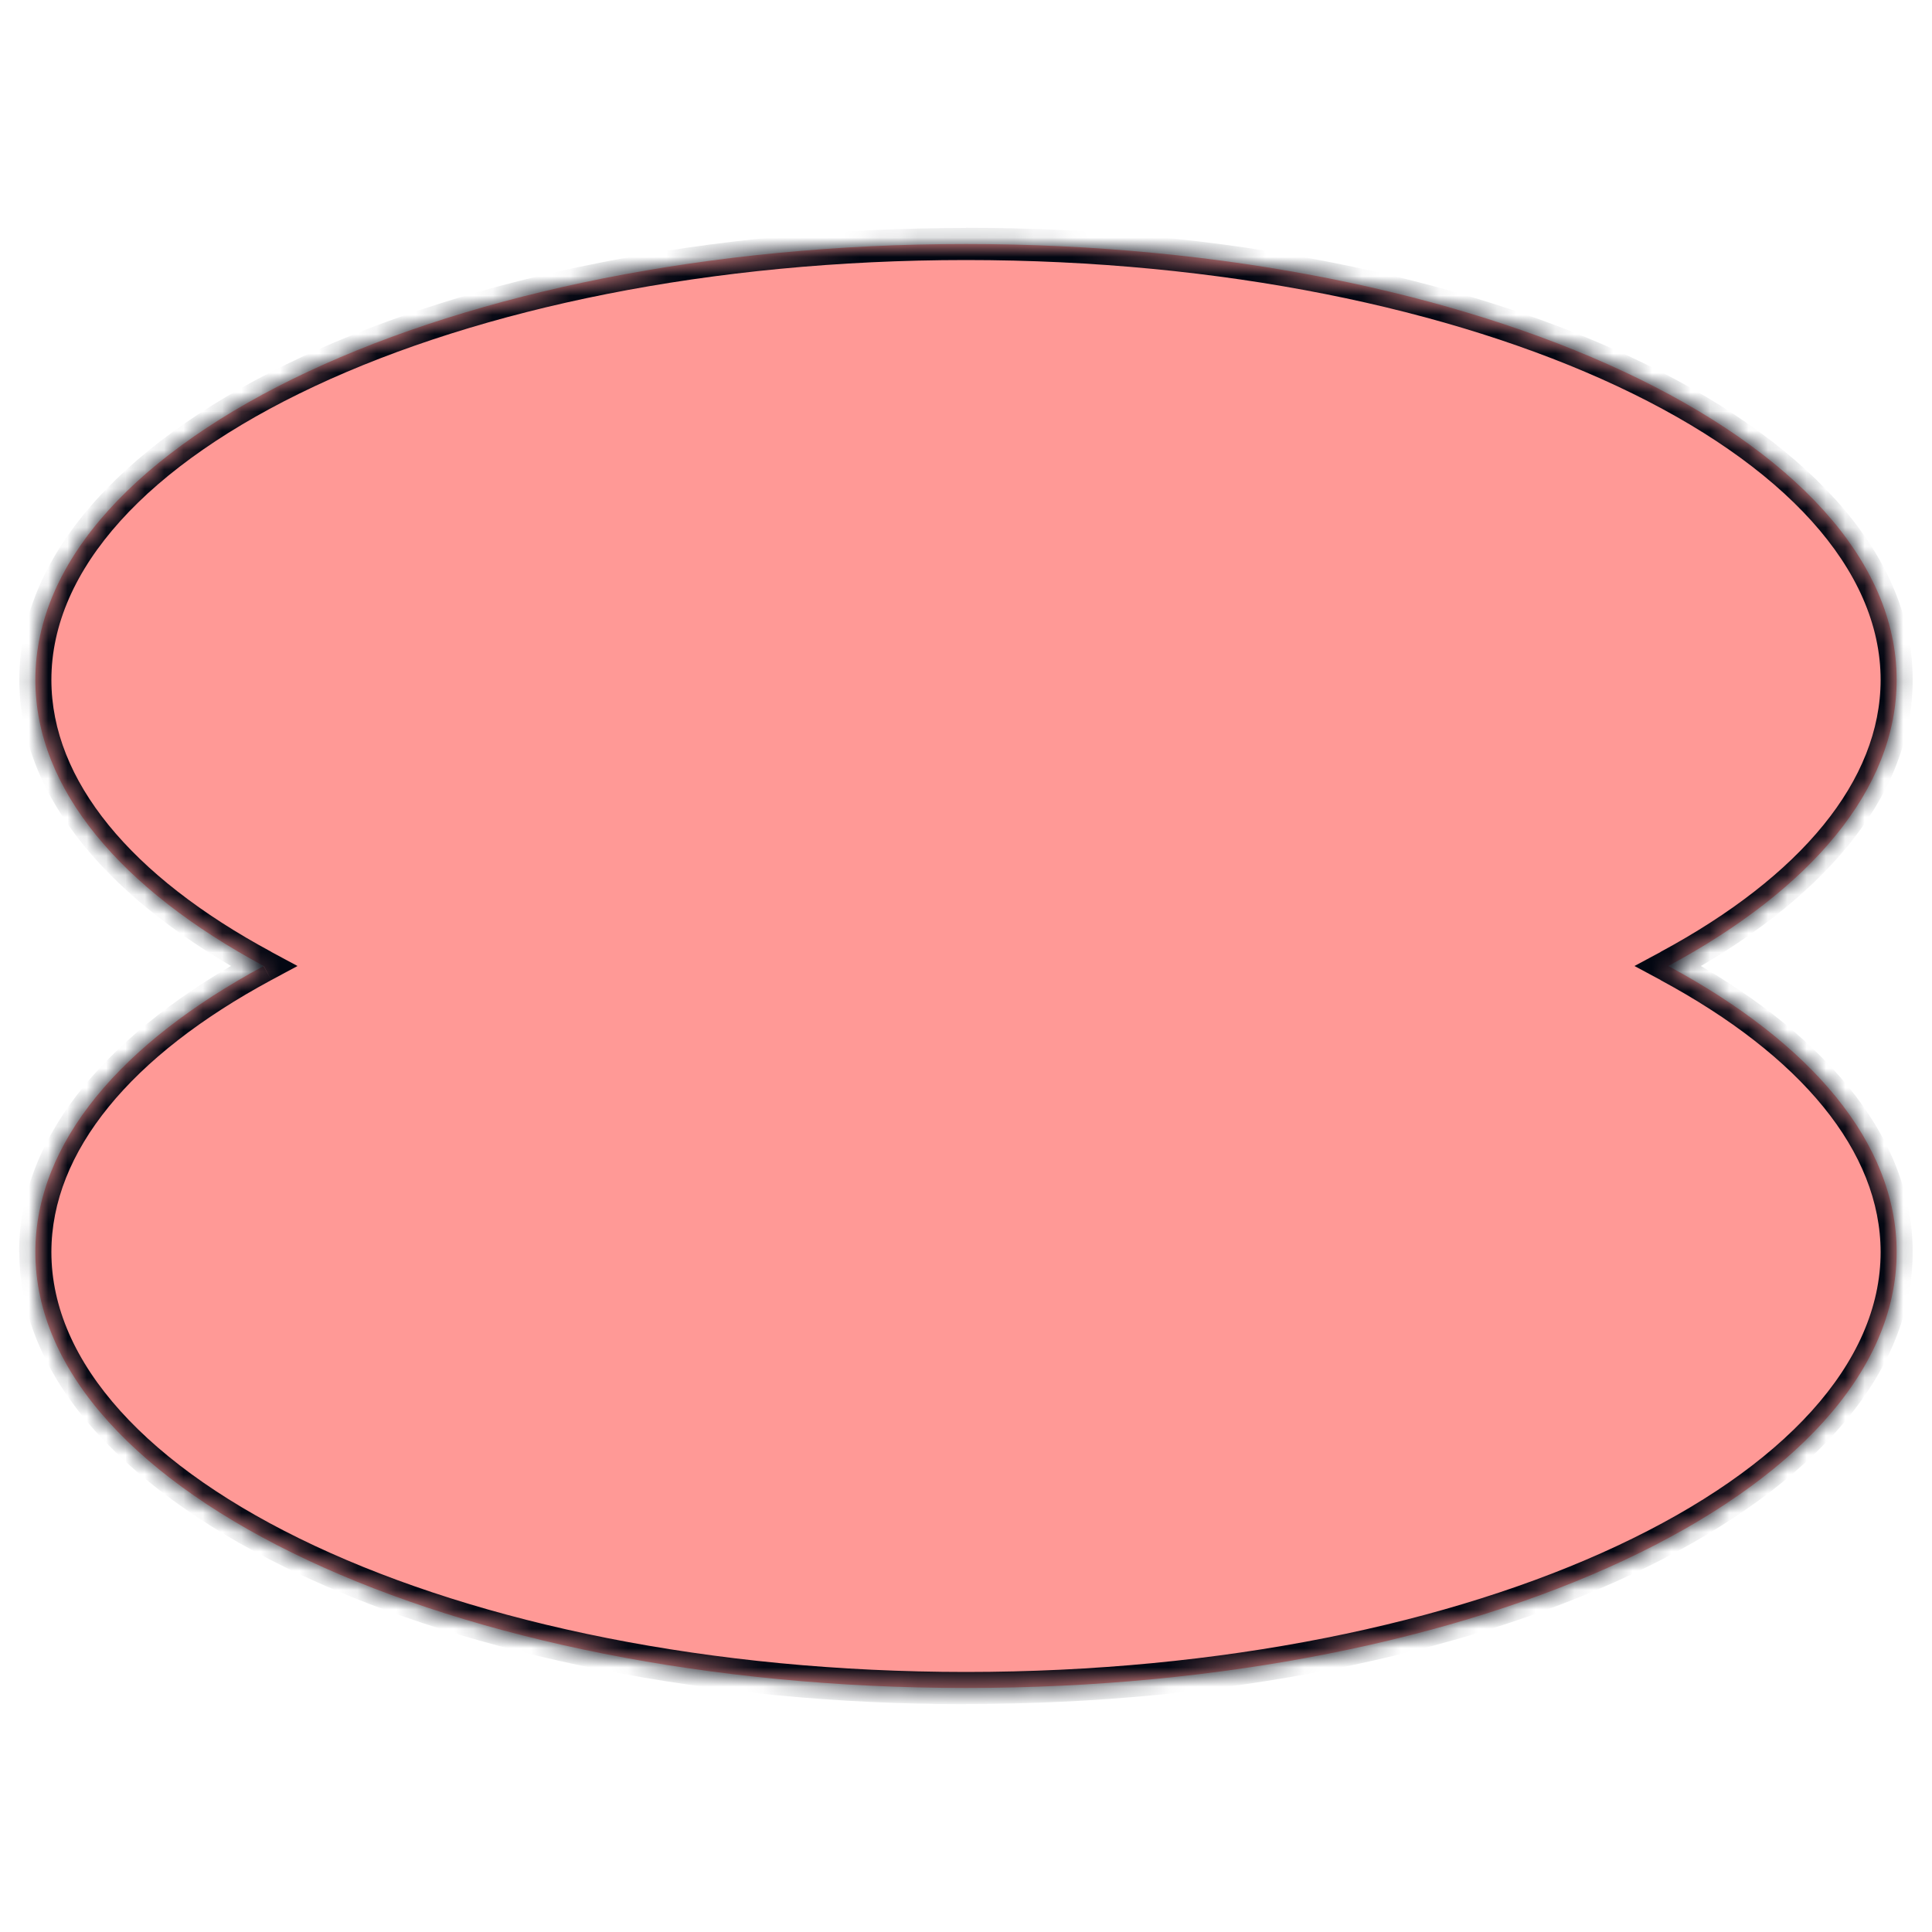
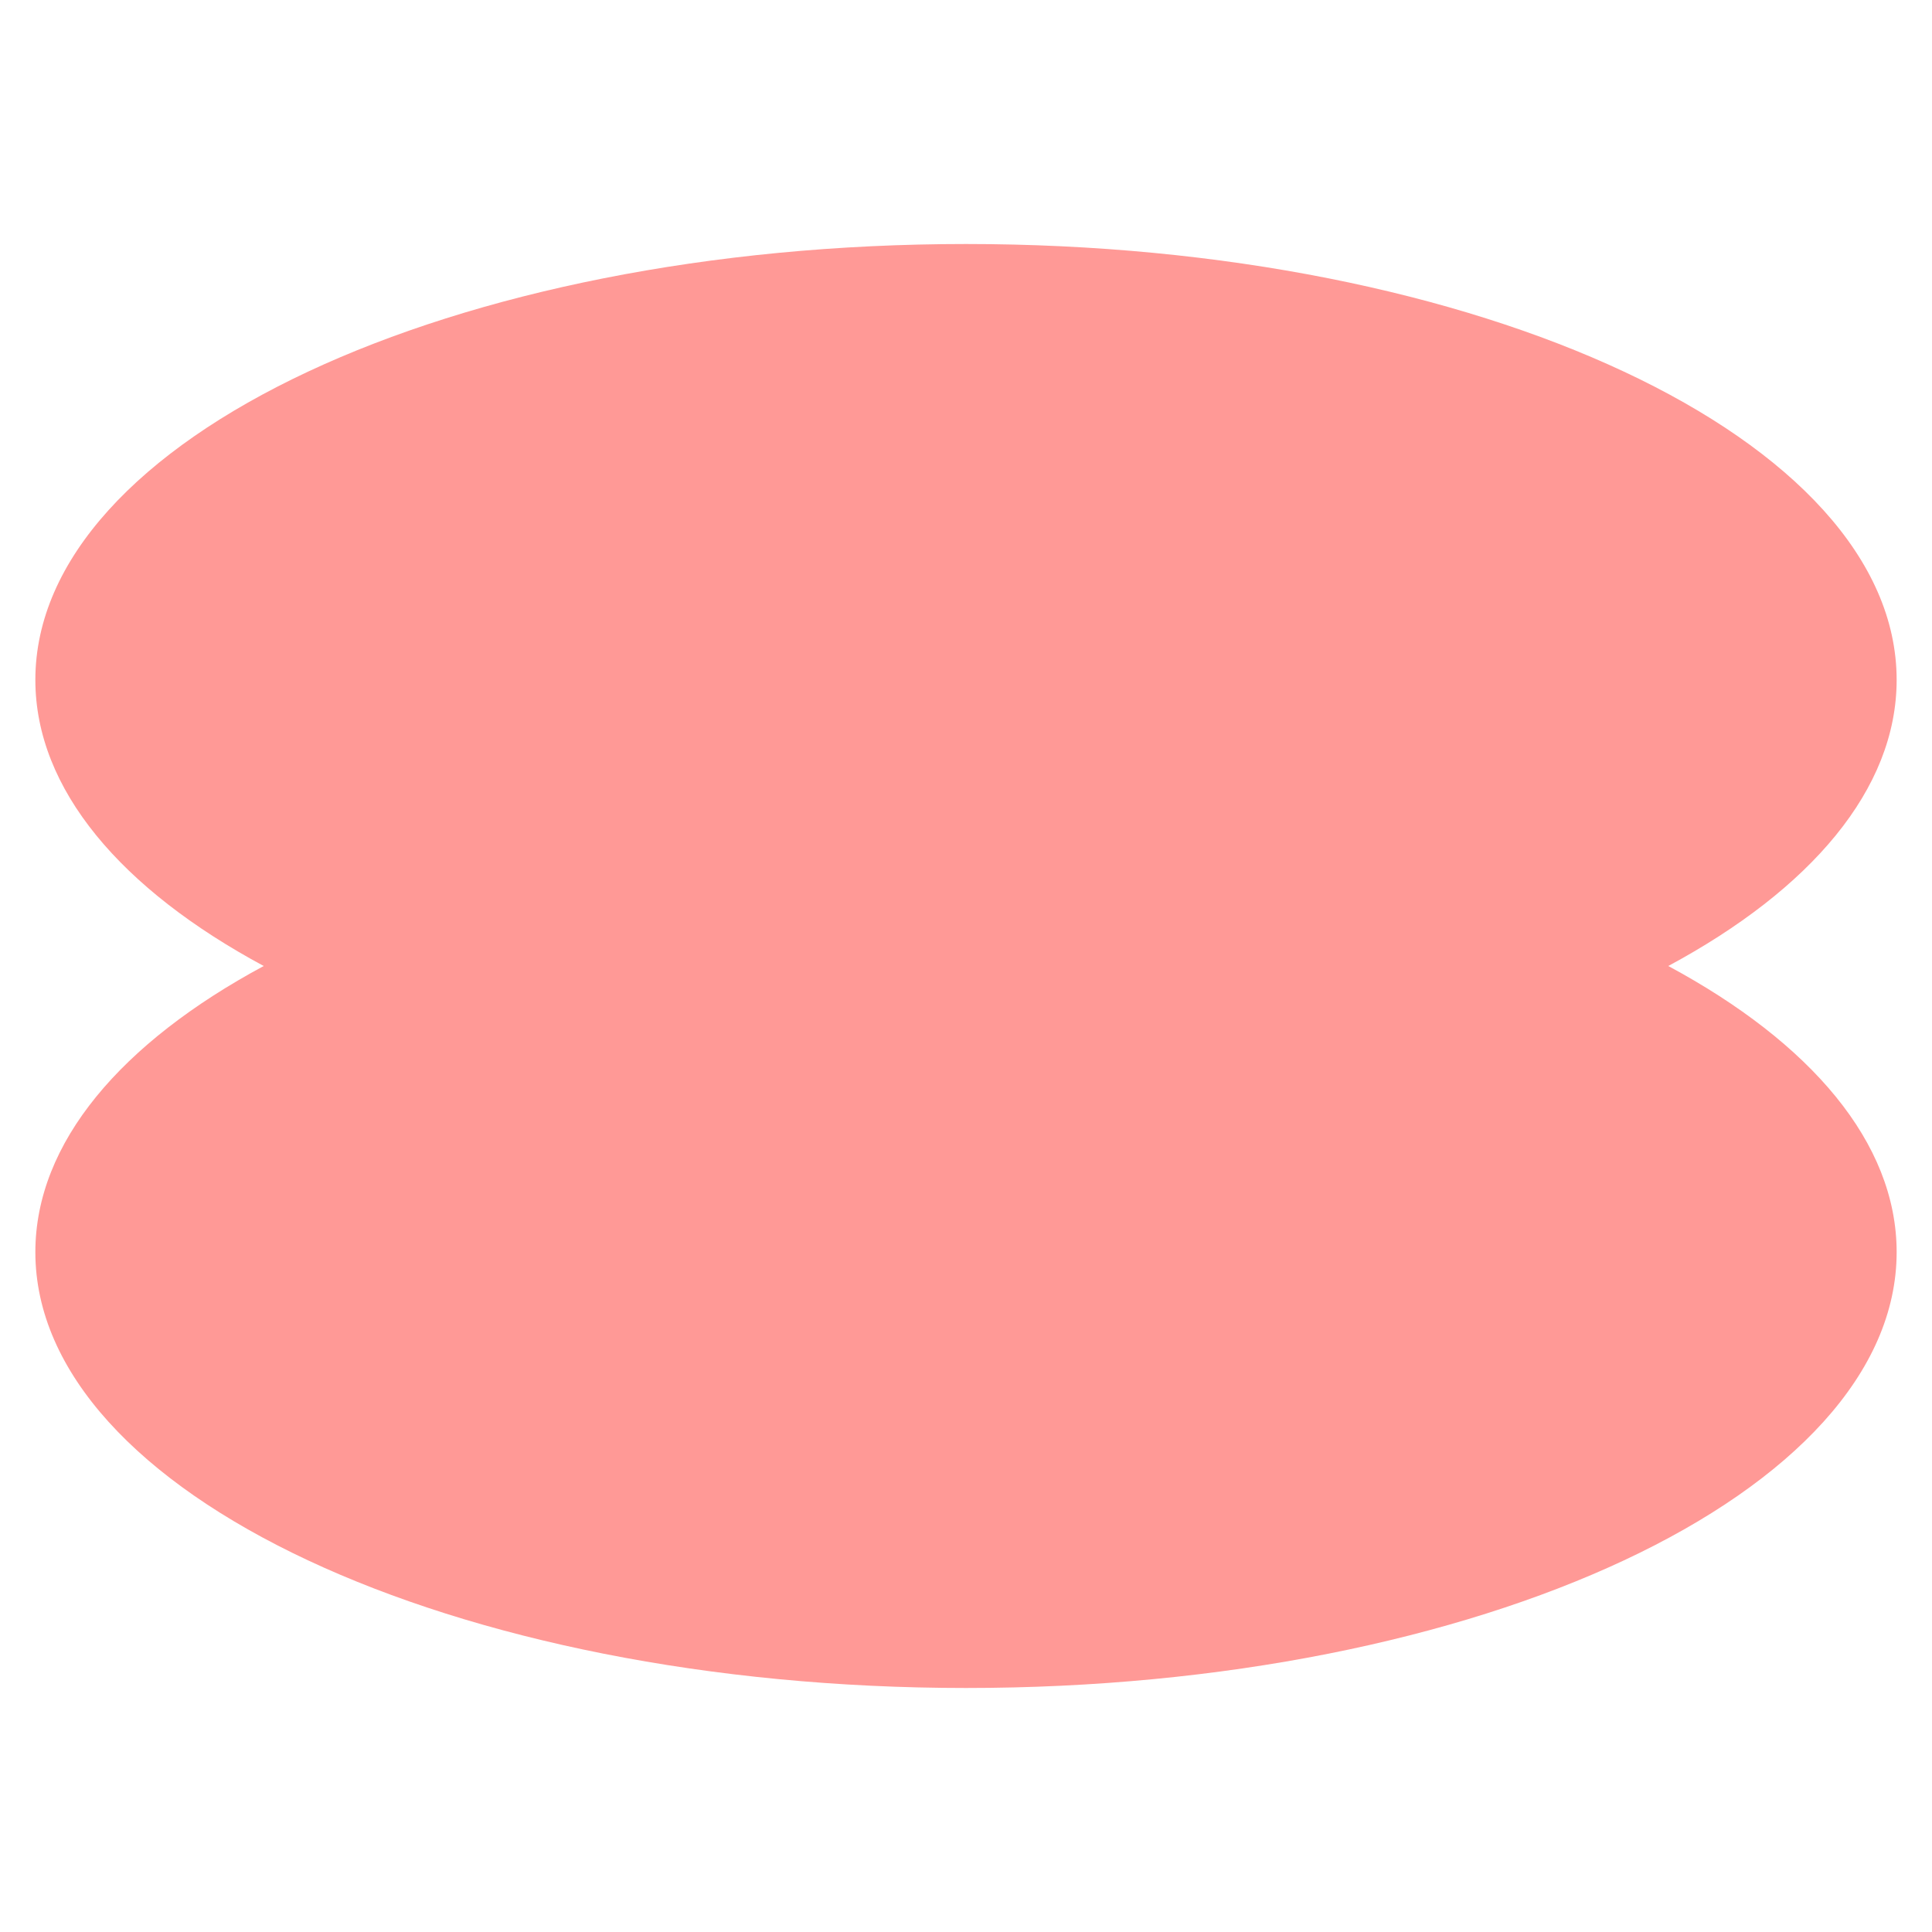
<svg xmlns="http://www.w3.org/2000/svg" id="Layer_1" version="1.1" viewBox="0 0 100 100">
  <defs>
    <mask id="mask" width="98" height="76.41" x="1" y="11.8" maskUnits="userSpaceOnUse">
-       <path id="path-1-inside-1_1096_47746" d="M86.35 50c7.36-3.96 11.82-9.14 11.82-14.81 0-12.46-21.57-22.56-48.17-22.56S1.83 22.73 1.83 35.19c0 5.67 4.46 10.85 11.82 14.81-7.36 3.96-11.82 9.14-11.82 14.81C1.83 77.27 23.4 87.37 50 87.37s48.17-10.1 48.17-22.56c0-5.67-4.46-10.85-11.82-14.81" style="fill:#fff;fill-rule:evenodd" />
-     </mask>
+       </mask>
  </defs>
  <path d="M86.35 50c7.36-3.96 11.82-9.14 11.82-14.81 0-12.46-21.57-22.56-48.17-22.56S1.83 22.73 1.83 35.19c0 5.67 4.46 10.85 11.82 14.81-7.36 3.96-11.82 9.14-11.82 14.81C1.83 77.27 23.4 87.37 50 87.37s48.17-10.1 48.17-22.56c0-5.67-4.46-10.85-11.82-14.81" style="fill-rule:evenodd;fill:#ff9996" />
  <g style="mask:url(#mask)">
-     <path d="m86.35 50-.39-.73-1.36.73 1.36.73zm-72.7 0 .39.73L15.4 50l-1.36-.73zm83.69-14.81c0 5.2-4.11 10.16-11.39 14.08l.79 1.46C94.19 46.72 99 41.33 99 35.19zM50 13.46c13.21 0 25.12 2.51 33.71 6.53 8.65 4.05 13.63 9.49 13.63 15.2H99c0-6.74-5.8-12.59-14.59-16.71-8.85-4.15-21.02-6.69-34.41-6.69v1.66ZM2.66 35.19c0-5.72 4.98-11.15 13.63-15.2 8.58-4.02 20.5-6.53 33.71-6.53V11.8c-13.4 0-25.56 2.54-34.41 6.69C6.8 22.6 1 28.45 1 35.19zm11.39 14.08C6.77 45.35 2.66 40.39 2.66 35.19H1c0 6.14 4.81 11.53 12.26 15.54zM2.66 64.81c0-5.2 4.11-10.16 11.38-14.08l-.79-1.46C5.8 53.28.99 58.67.99 64.81h1.66ZM50 86.54c-13.21 0-25.12-2.51-33.71-6.53-8.65-4.05-13.63-9.49-13.63-15.2H1c0 6.74 5.8 12.59 14.59 16.71 8.85 4.15 21.02 6.69 34.41 6.69v-1.66Zm47.34-21.73c0 5.72-4.98 11.15-13.63 15.2-8.58 4.02-20.5 6.53-33.71 6.53v1.66c13.4 0 25.56-2.54 34.41-6.69C93.19 77.4 99 71.55 99 64.8h-1.66ZM85.95 50.73c7.28 3.92 11.39 8.88 11.39 14.08H99c0-6.14-4.81-11.53-12.26-15.54z" style="fill:#030712" />
-   </g>
+     </g>
</svg>